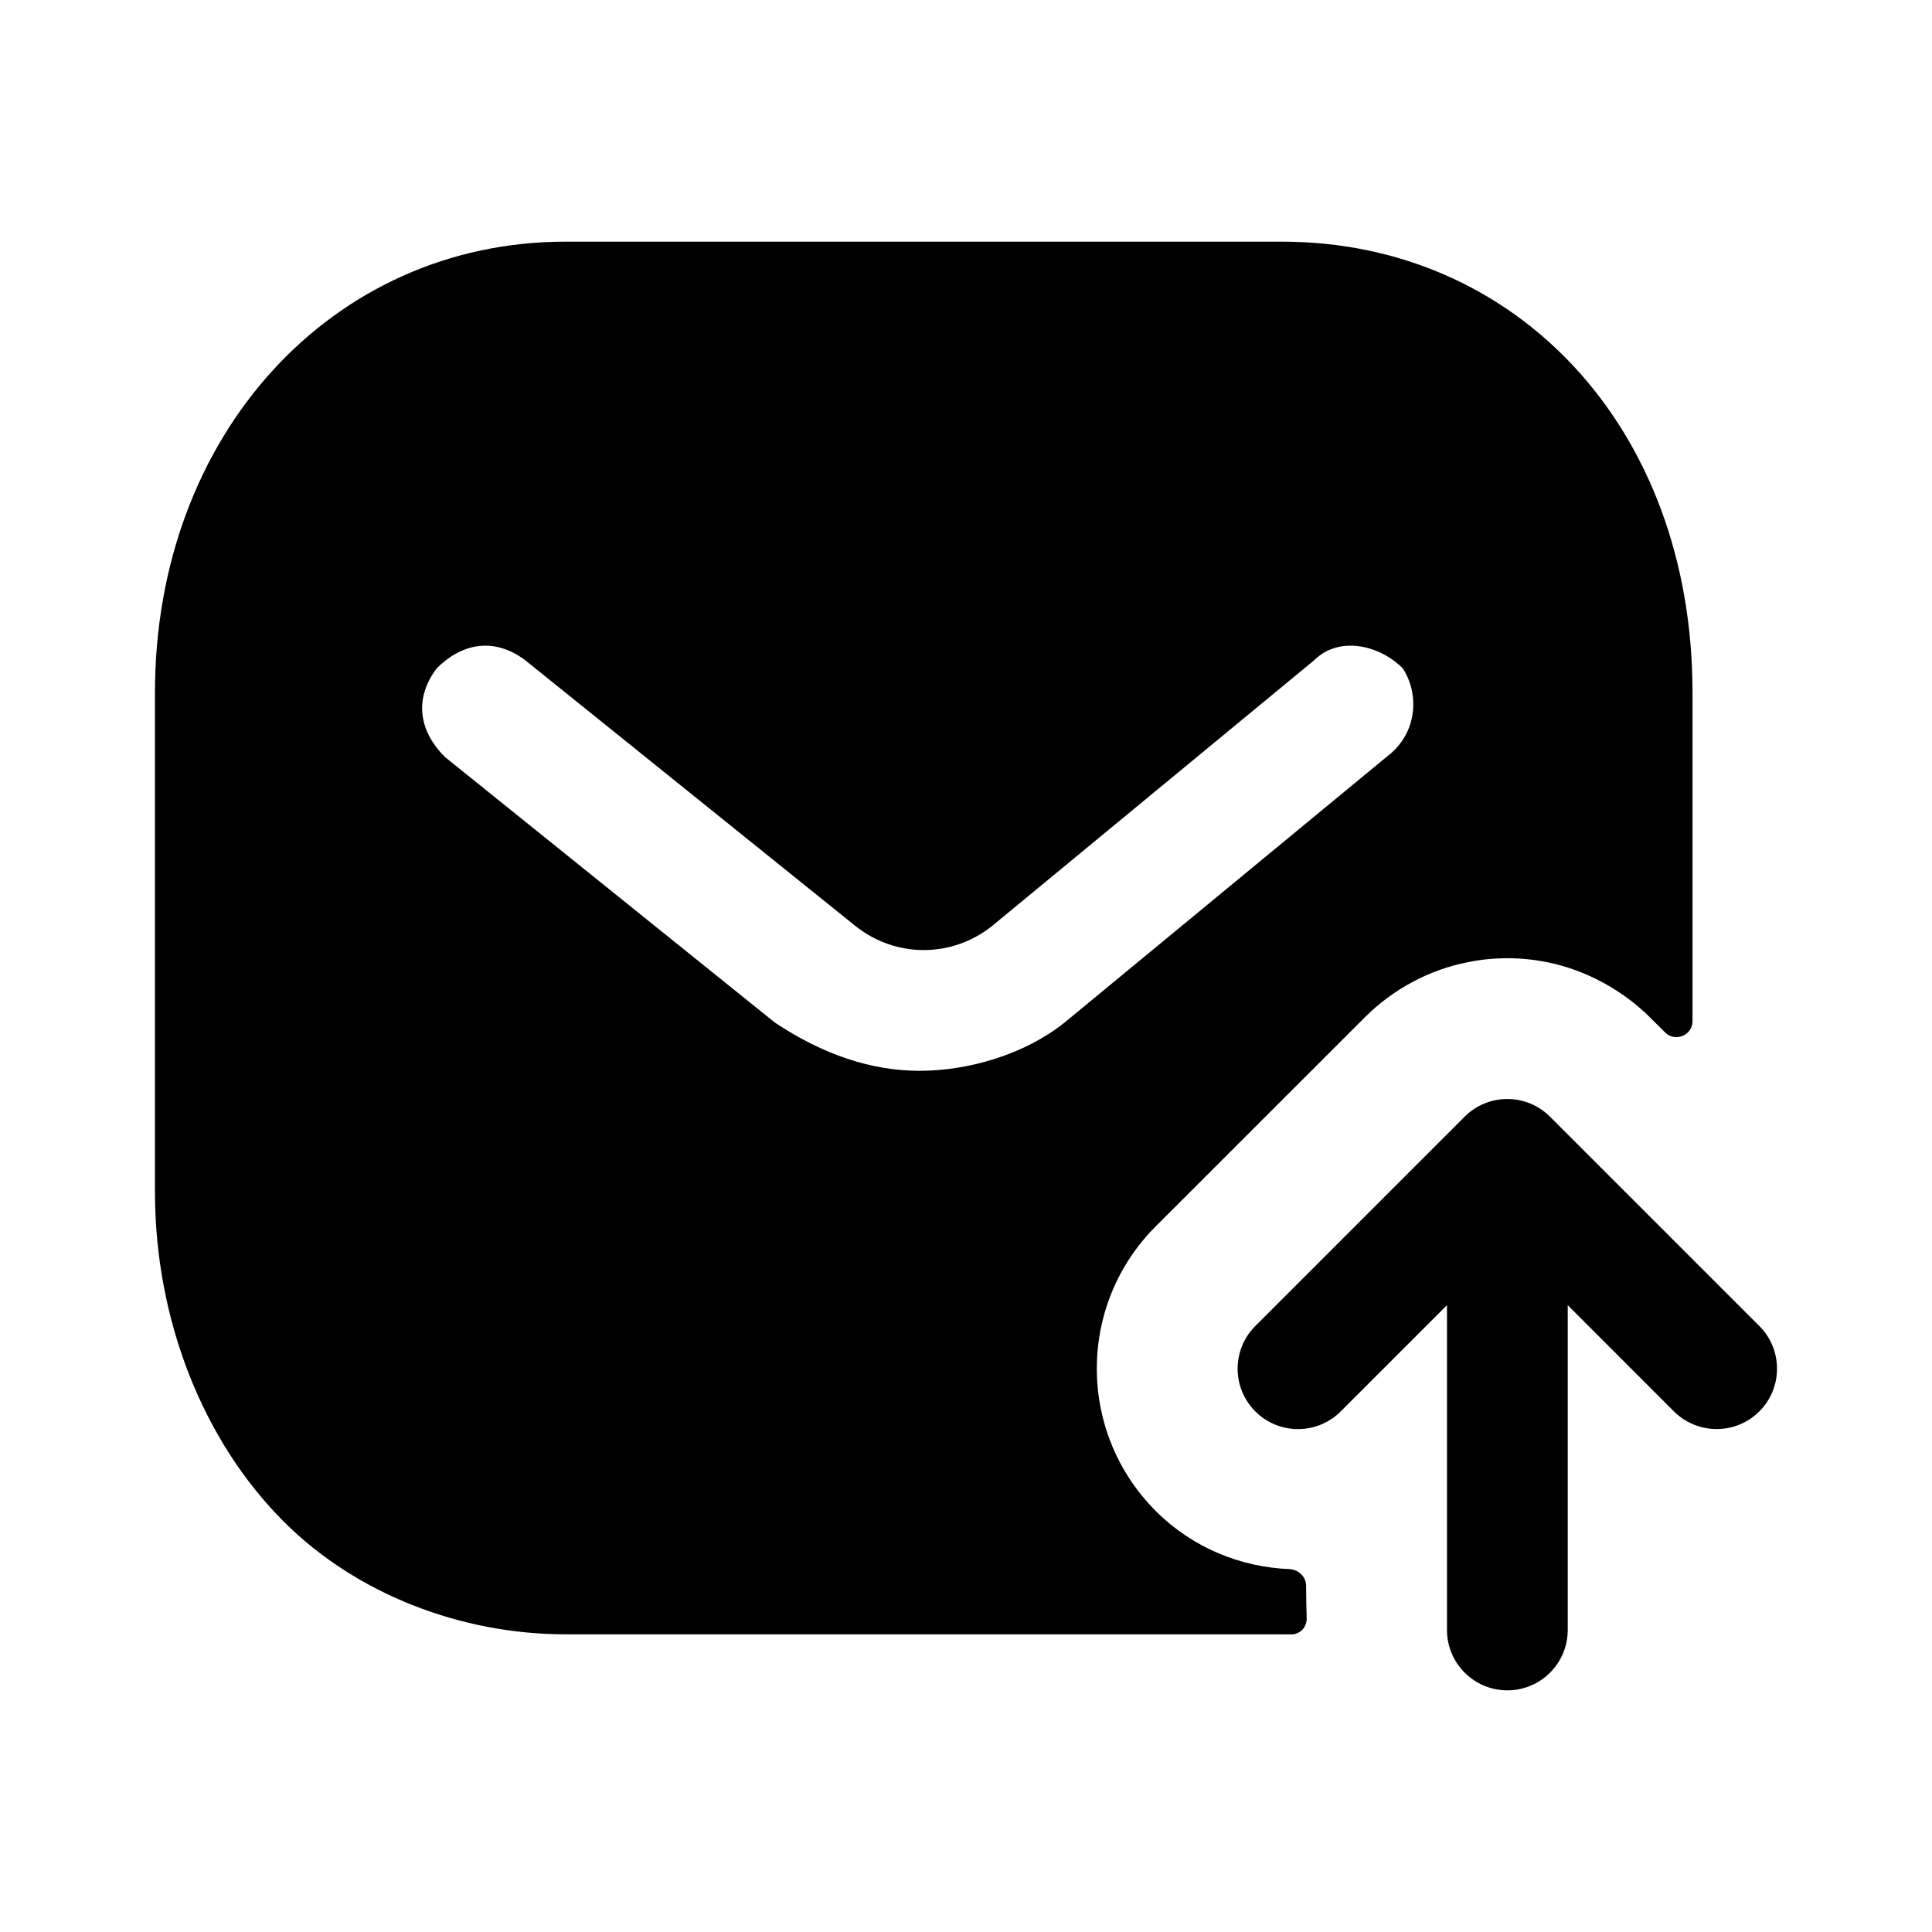
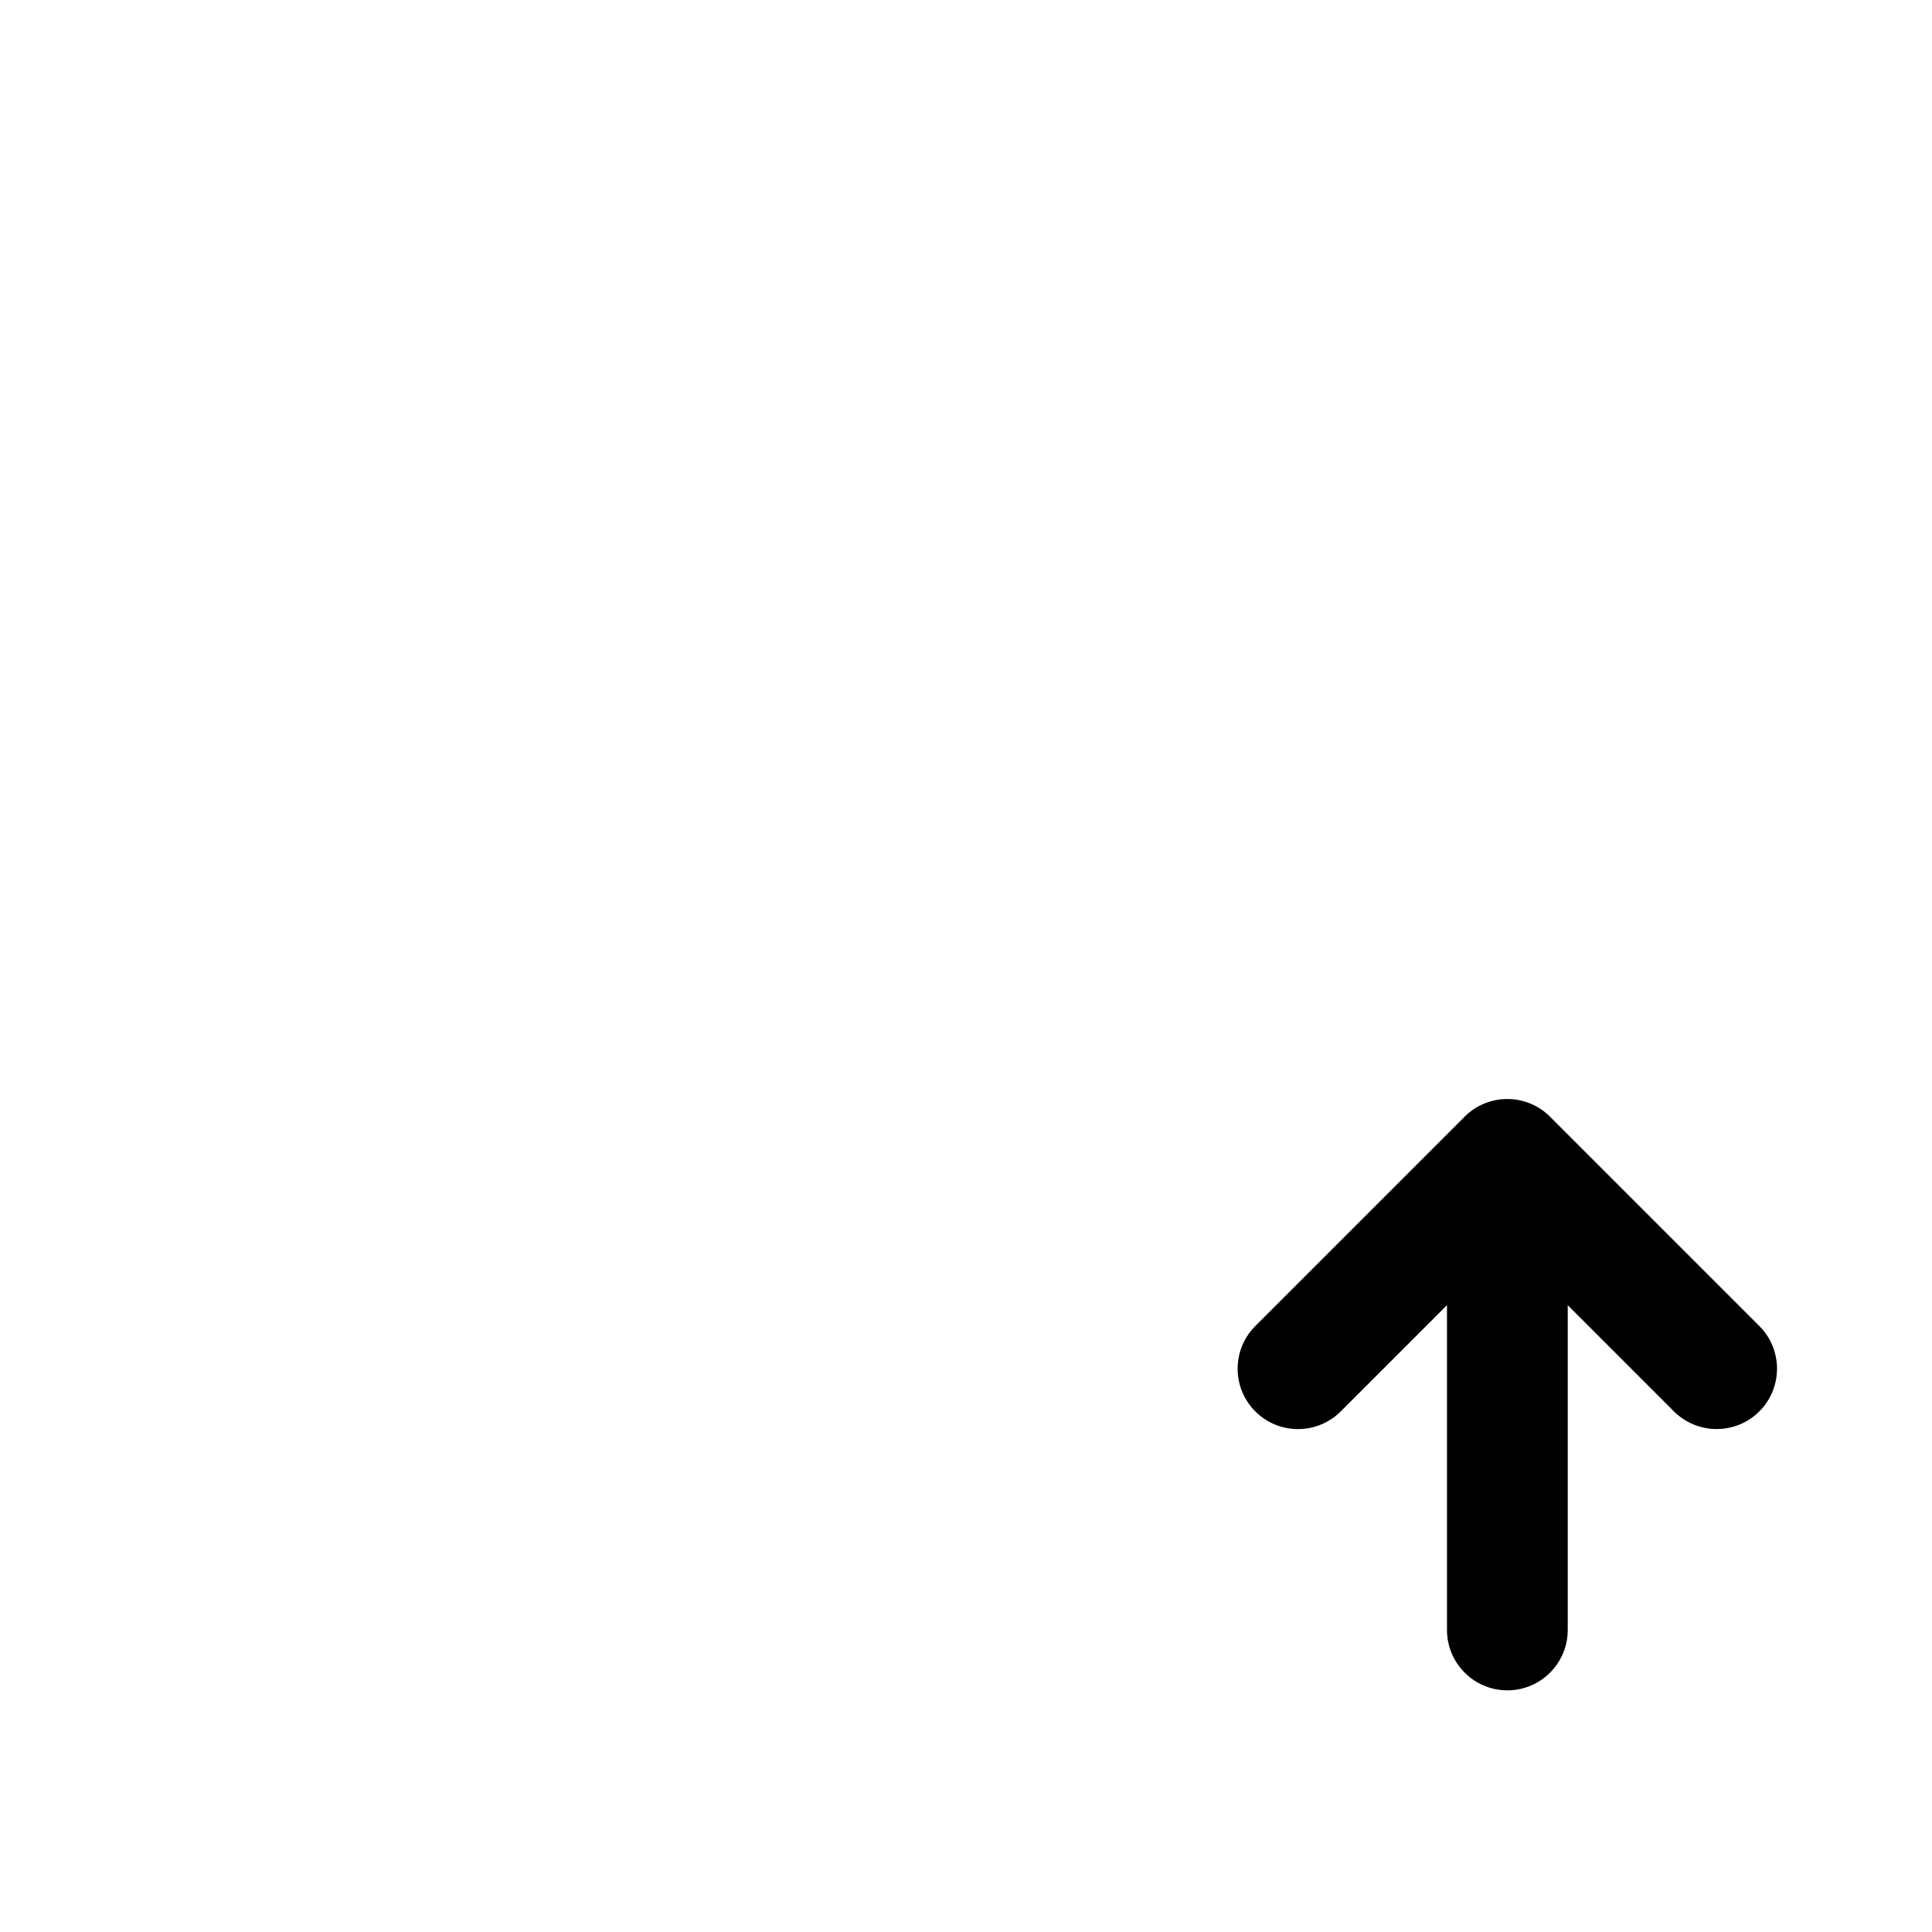
<svg xmlns="http://www.w3.org/2000/svg" width="24px" height="24px" viewBox="0 0 24 24" fill="none">
-   <path fill-rule="evenodd" clip-rule="evenodd" d="M11.425 13.302C10.825 13.302 10.225 13.102 9.625 12.702L5.525 9.402C5.225 9.102 5.125 8.702 5.425 8.302C5.725 8.002 6.125 7.902 6.525 8.202L10.625 11.502C11.125 11.902 11.825 11.902 12.325 11.502L16.325 8.202C16.625 7.902 17.125 8.002 17.425 8.302C17.625 8.602 17.625 9.102 17.225 9.402L13.225 12.702C12.725 13.102 12.025 13.302 11.425 13.302ZM16.225 19.7C16.225 19.587 16.13 19.497 16.017 19.492C15.413 19.467 14.817 19.23 14.357 18.77C13.381 17.793 13.381 16.21 14.357 15.234L16.955 12.637C17.302 12.29 17.754 12.046 18.236 11.952C18.559 11.887 18.891 11.887 19.214 11.952C19.688 12.044 20.156 12.298 20.495 12.637L20.684 12.825C20.81 12.951 21.025 12.862 21.025 12.684V8.602C21.025 5.302 18.825 3.002 15.925 3.002H7.025C4.125 3.002 1.925 5.402 1.925 8.602V14.802C1.925 16.402 2.525 17.902 3.525 18.902C4.425 19.802 5.725 20.302 7.025 20.302H15.925C15.964 20.302 16.002 20.303 16.04 20.303C16.151 20.305 16.236 20.211 16.232 20.1C16.227 19.968 16.226 19.832 16.225 19.7Z" fill="black" />
  <path fill-rule="evenodd" clip-rule="evenodd" d="M21.855 16.472L19.255 13.872C18.962 13.579 18.487 13.579 18.194 13.872L15.594 16.472C15.301 16.765 15.301 17.24 15.594 17.533C15.887 17.826 16.362 17.826 16.655 17.533L17.975 16.213V20.248C17.975 20.662 18.311 20.998 18.725 20.998C19.139 20.998 19.475 20.662 19.475 20.248V16.213L20.794 17.533C20.941 17.679 21.133 17.752 21.325 17.752C21.517 17.752 21.709 17.679 21.855 17.533C22.148 17.24 22.148 16.765 21.855 16.472Z" fill="black" />
</svg>